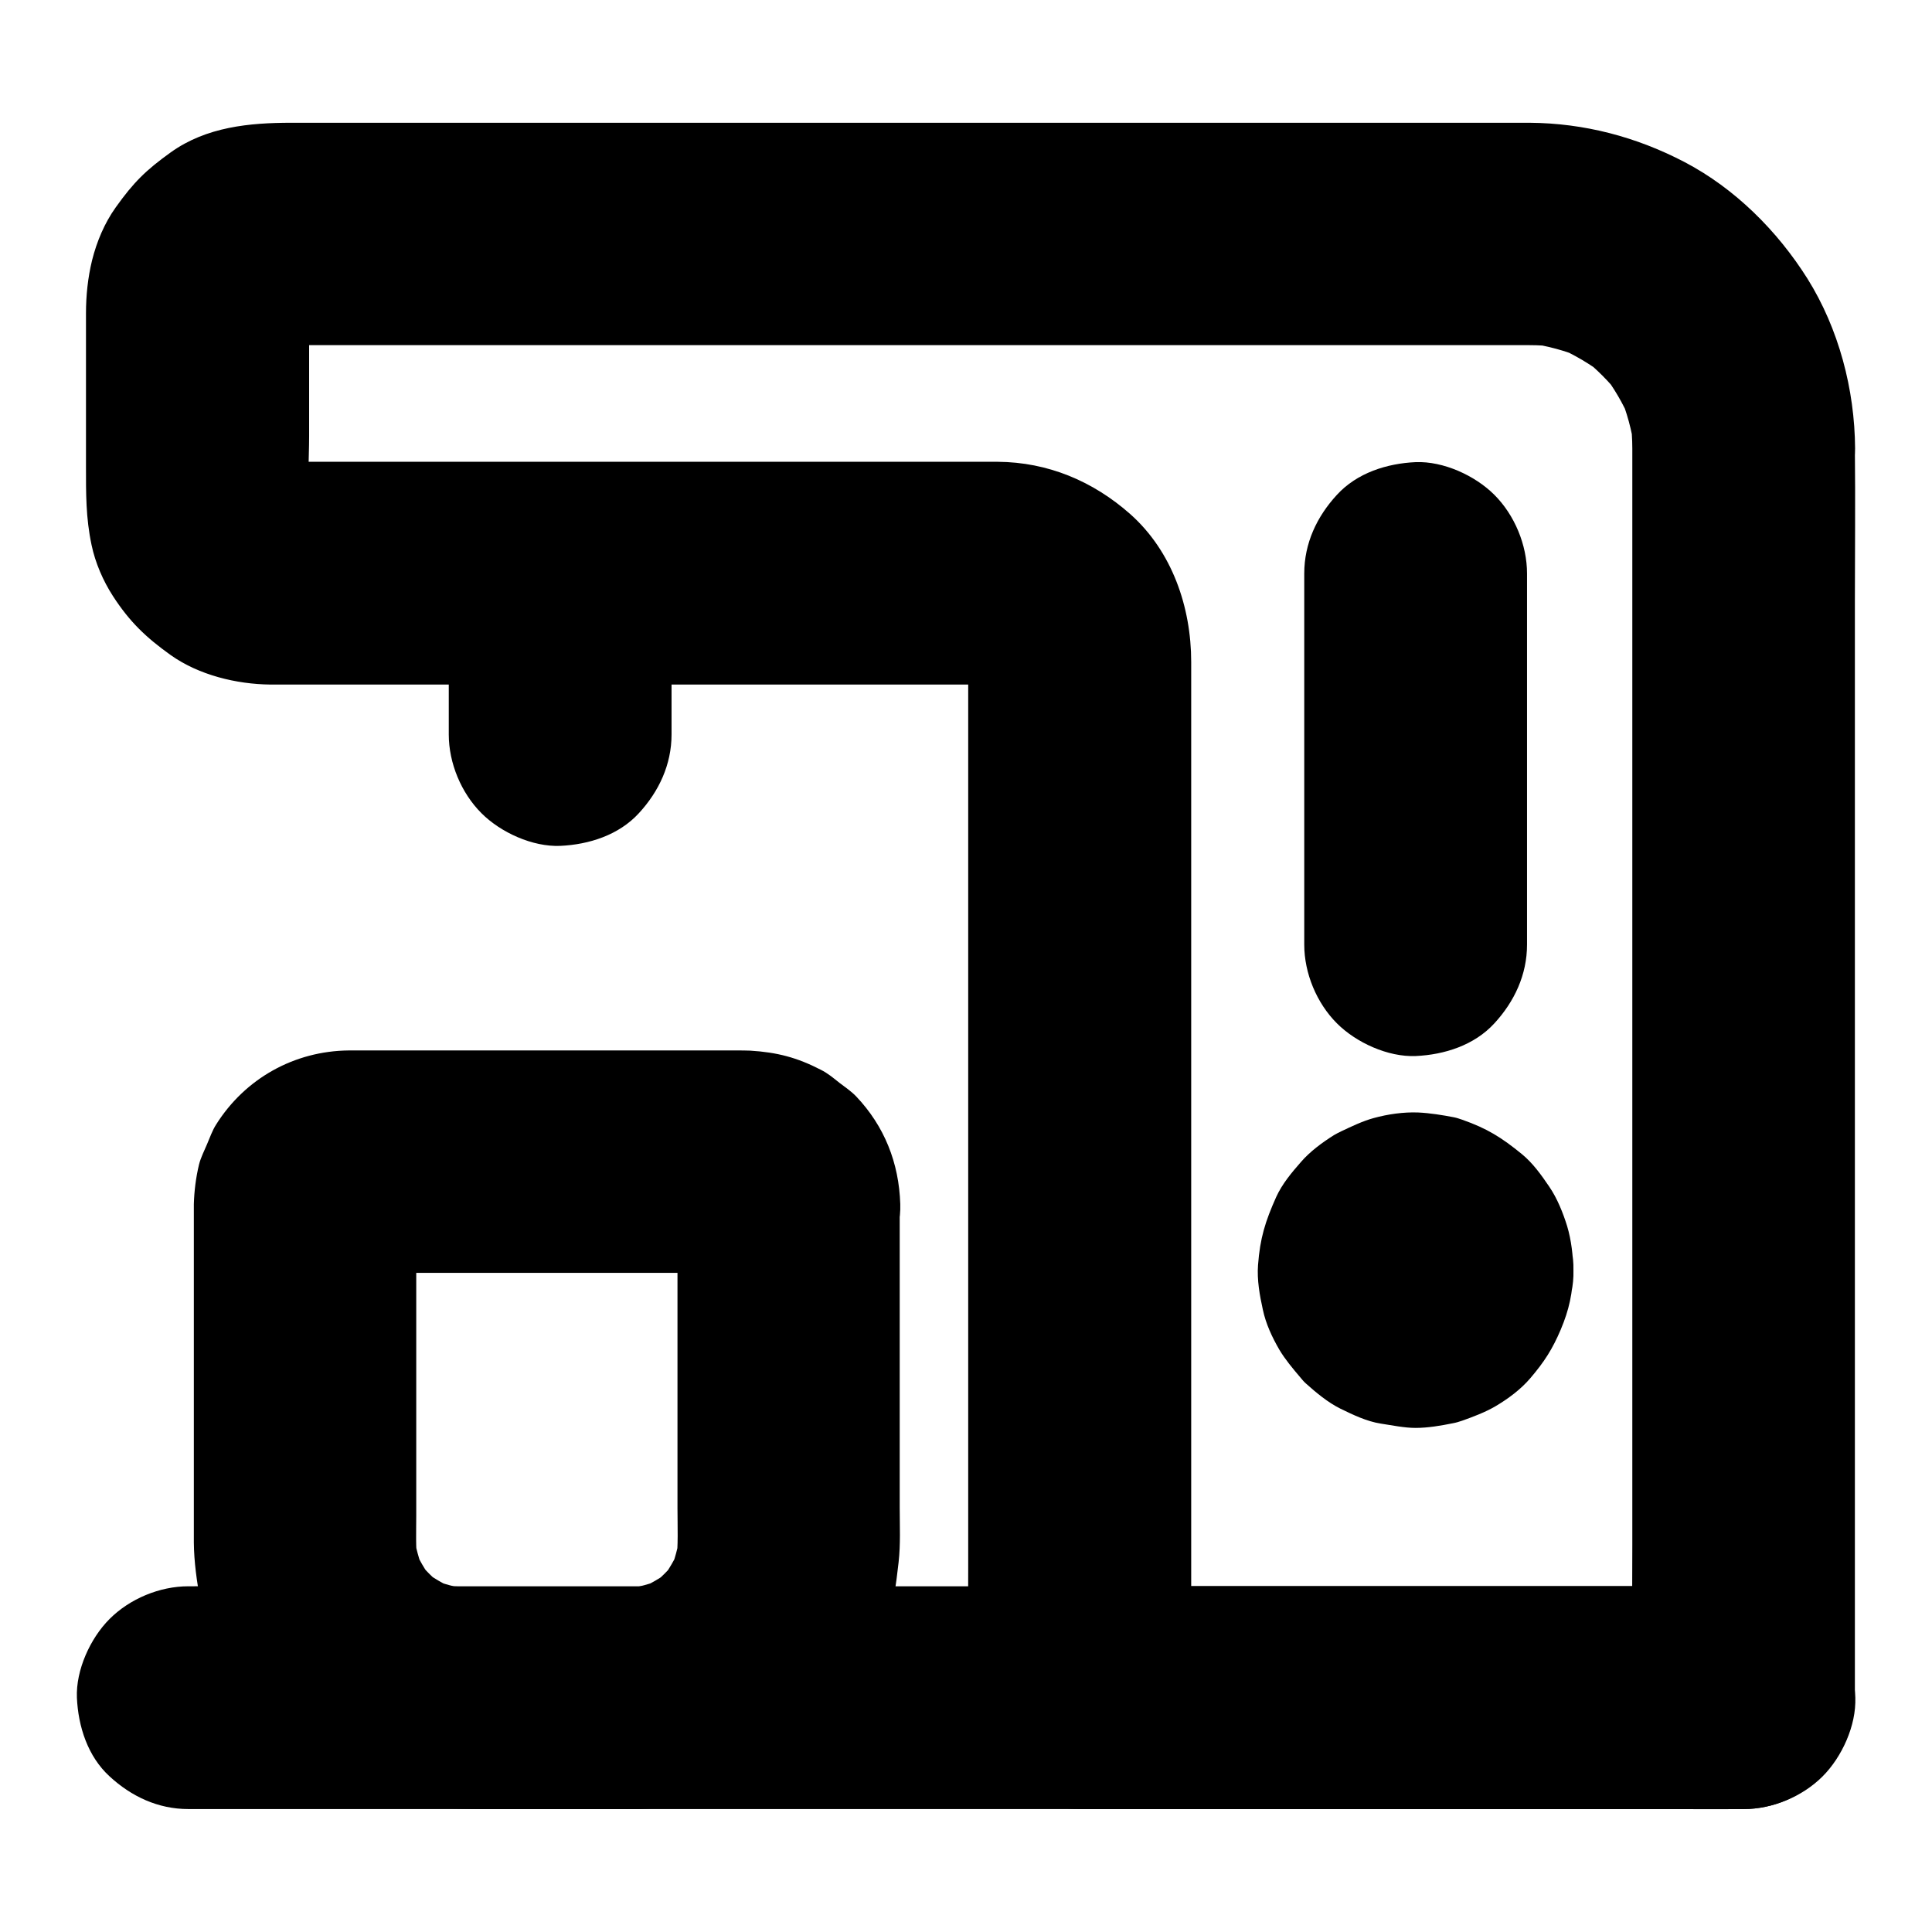
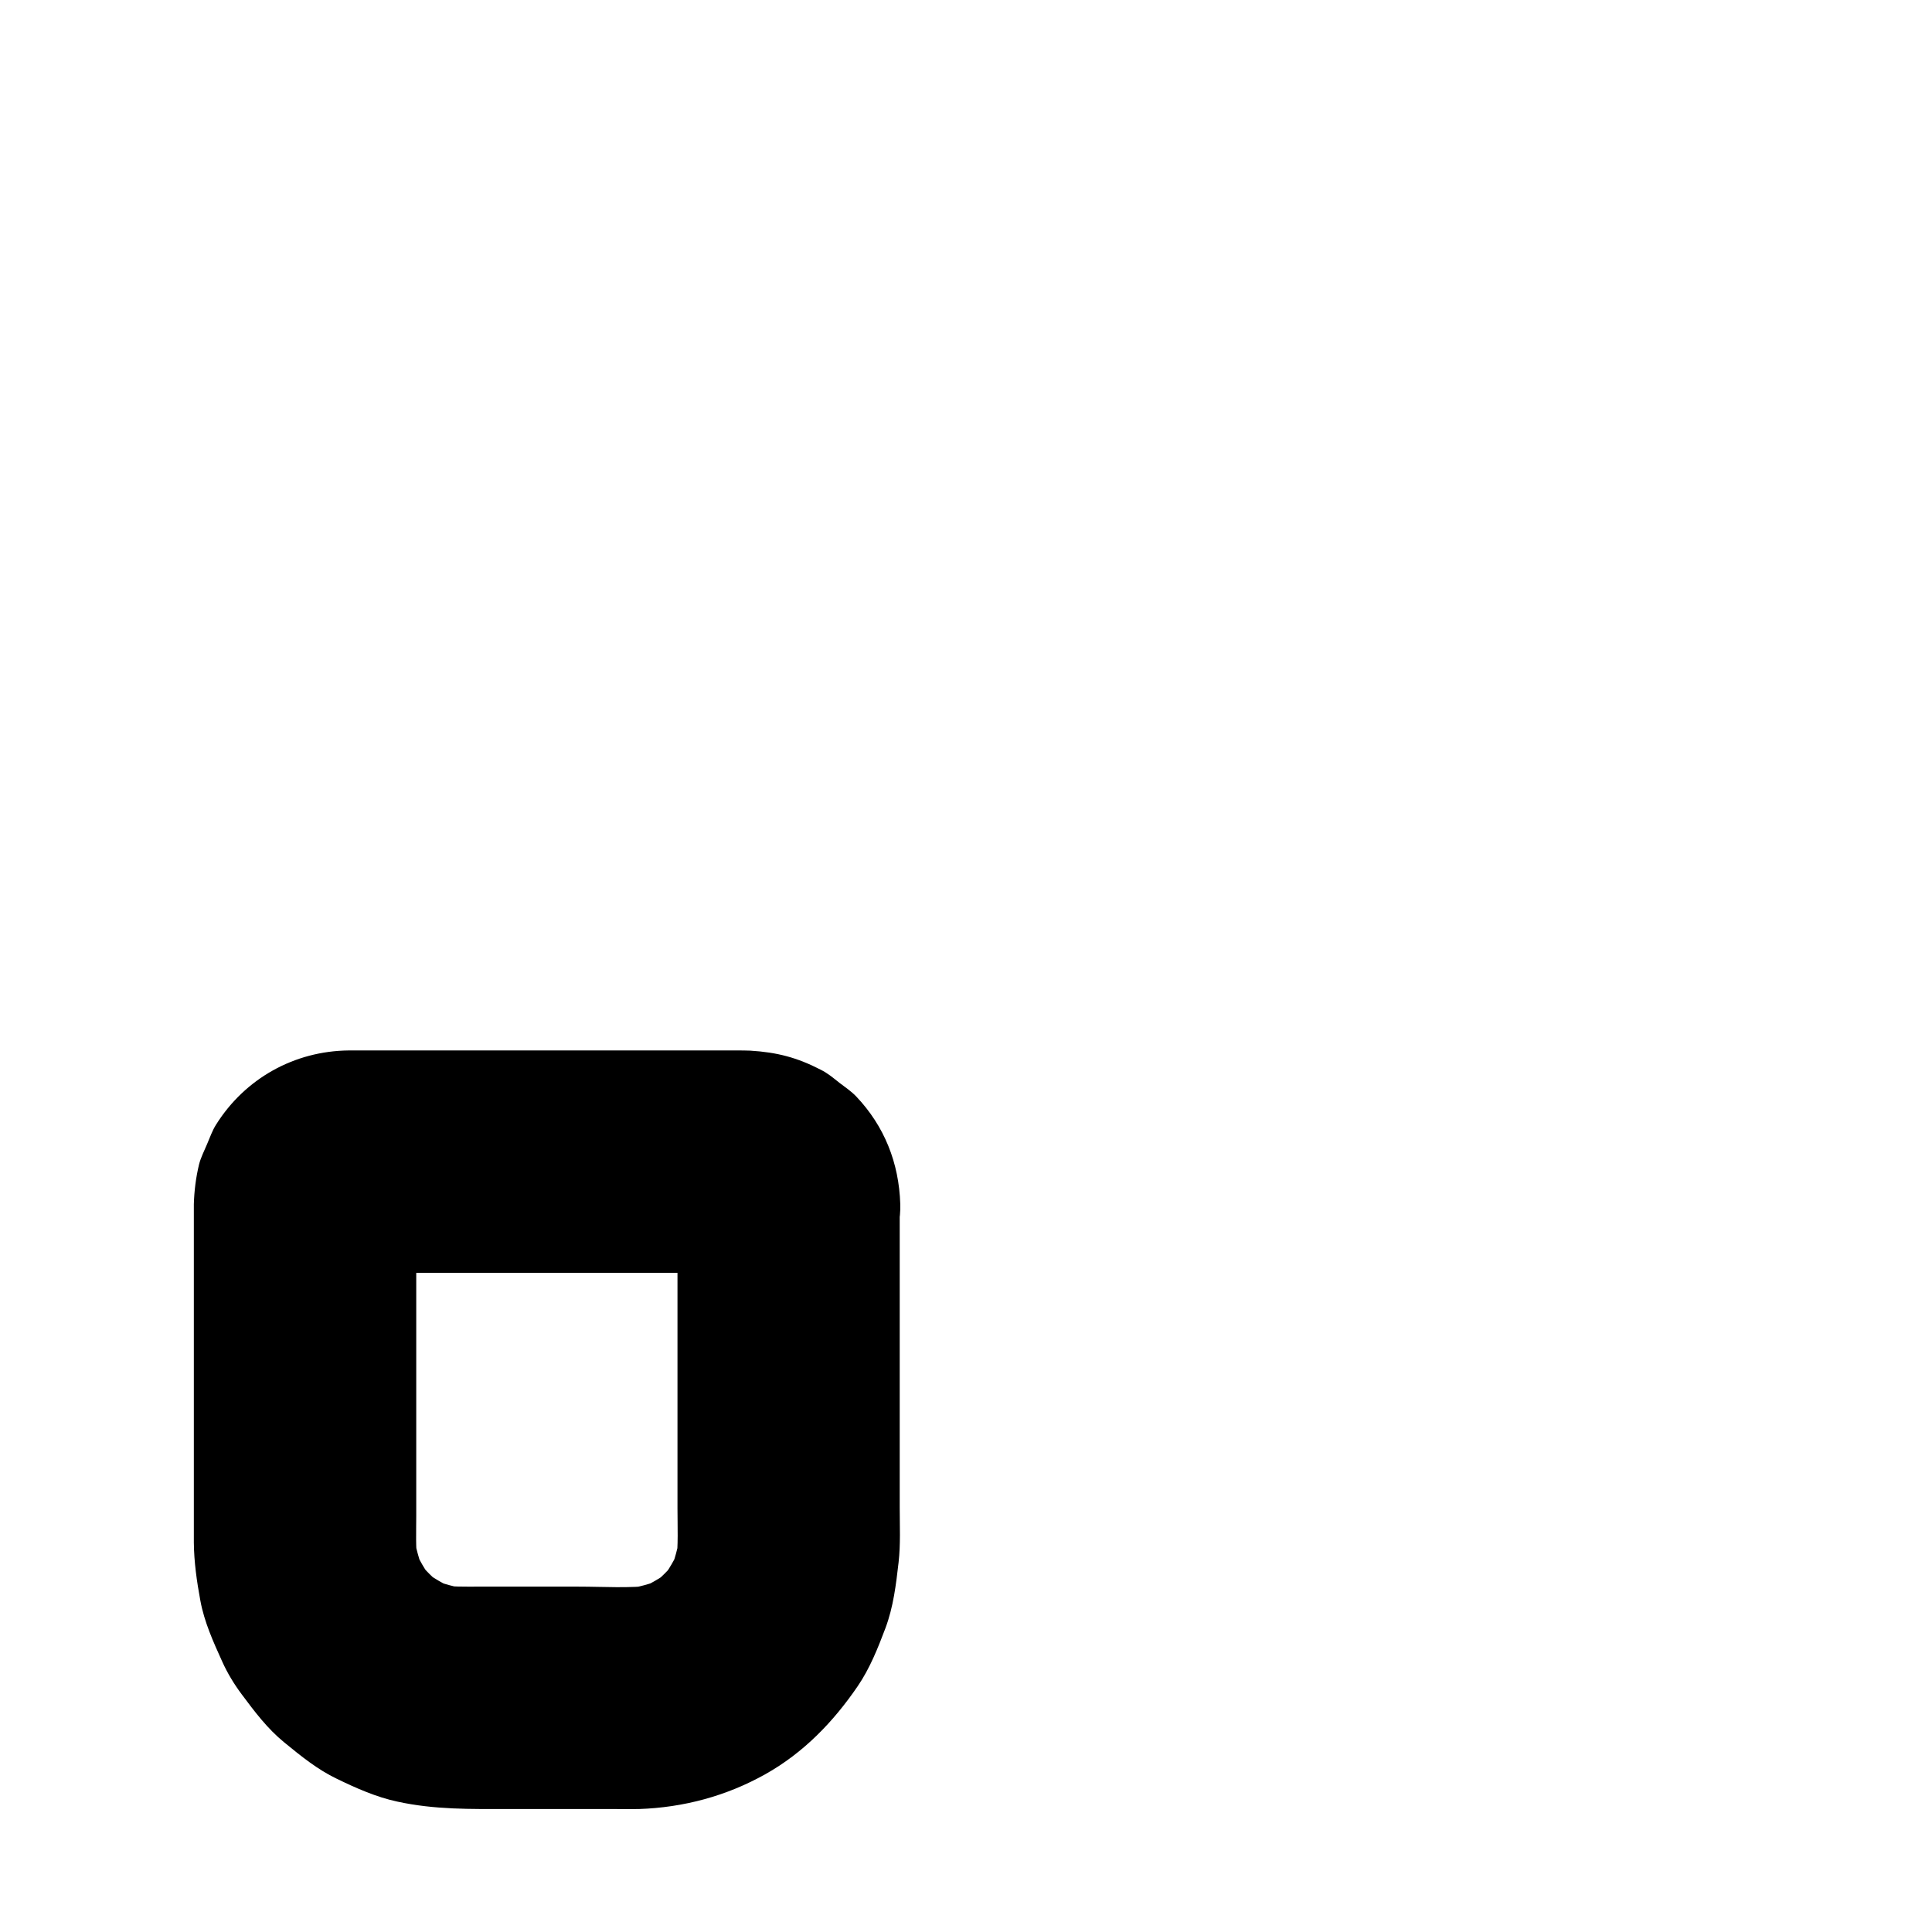
<svg xmlns="http://www.w3.org/2000/svg" fill="#000000" width="800px" height="800px" version="1.1" viewBox="144 144 512 512">
  <g>
-     <path d="m193.9 623.42h11.07 29.961 44.281 54.27 59.188 59.73 55.941 47.086 33.996c5.363 0 10.676 0.051 16.039 0h0.688c7.578 0 15.5-3.297 20.859-8.66 5.117-5.117 8.953-13.531 8.66-20.859-0.344-7.625-2.856-15.547-8.66-20.859-5.758-5.312-12.891-8.66-20.859-8.66h-11.07-29.961-44.281-54.27-59.188-59.73-55.941-47.086-33.996c-5.363 0-10.676-0.051-16.039 0h-0.688c-7.578 0-15.5 3.297-20.859 8.66-5.117 5.117-8.953 13.531-8.66 20.859 0.344 7.625 2.856 15.547 8.66 20.859 5.754 5.312 12.84 8.66 20.859 8.66z" />
-     <path d="m576.58 262.83v33.16 79.113 95.598 82.559c0 13.332-0.148 26.715 0 40.051v0.543c9.84-9.84 19.68-19.68 29.52-29.52h-17.562-41.871-50.922-43.836c-7.133 0-14.316-0.098-21.453 0h-0.297l29.52 29.52v-21.992-54.516-69.52-67.648-48.855-11.906c0-14.516-5.066-29.324-16.137-39.164-9.891-8.758-21.844-13.777-35.129-13.875h-3.246-17.074-61.695-68.734-40.297c-1.426 0-2.856 0-4.281-0.195 2.609 0.344 5.215 0.688 7.871 1.031-1.723-0.246-3.394-0.738-5.019-1.379 2.363 0.984 4.723 1.969 7.035 2.953-1.574-0.688-3-1.574-4.328-2.609 1.969 1.523 3.984 3.102 5.953 4.625-1.133-0.934-2.164-1.969-3.102-3.102 1.523 1.969 3.102 3.984 4.625 5.953-1.031-1.379-1.918-2.805-2.609-4.328 0.984 2.363 1.969 4.723 2.953 7.035-0.688-1.625-1.133-3.246-1.379-5.019 0.344 2.609 0.688 5.215 1.031 7.871-0.789-6.445-0.195-13.188-0.195-19.633v-28.586c0-2.754-0.148-5.609 0.195-8.363-0.344 2.609-0.688 5.215-1.031 7.871 0.246-1.723 0.738-3.394 1.379-5.019-0.984 2.363-1.969 4.723-2.953 7.035 0.688-1.574 1.574-3 2.609-4.328-1.523 1.969-3.102 3.984-4.625 5.953 0.934-1.133 1.969-2.164 3.102-3.102-1.969 1.523-3.984 3.102-5.953 4.625 1.379-1.031 2.805-1.918 4.328-2.609-2.363 0.984-4.723 1.969-7.035 2.953 1.625-0.688 3.246-1.133 5.019-1.379-2.609 0.344-5.215 0.688-7.871 1.031 3.691-0.441 7.477-0.195 11.168-0.195h24.305 36.406 44.574 48.562 49.152 45.609 37.984 26.812 11.562c2.559 0 5.117 0.148 7.625 0.492-2.609-0.344-5.215-0.688-7.871-1.031 5.019 0.688 9.938 2.016 14.613 3.984-2.363-0.984-4.723-1.969-7.035-2.953 4.574 1.969 8.809 4.477 12.742 7.477-1.969-1.523-3.984-3.102-5.953-4.625 3.691 2.902 7.035 6.25 9.938 9.938-1.523-1.969-3.102-3.984-4.625-5.953 3.051 3.938 5.512 8.215 7.477 12.742-0.984-2.363-1.969-4.723-2.953-7.035 1.969 4.676 3.297 9.594 3.984 14.613-0.344-2.609-0.688-5.215-1.031-7.871 0.254 2.566 0.449 5.078 0.449 7.586 0.051 7.578 3.246 15.5 8.66 20.859 5.117 5.117 13.531 8.953 20.859 8.66 7.625-0.344 15.547-2.856 20.859-8.66 5.266-5.758 8.707-12.891 8.66-20.859-0.098-15.645-4.328-31.734-12.645-45.02-7.969-12.645-19.188-23.859-32.52-30.848-12.793-6.691-26.617-10.332-41.133-10.43h-2.805-48.414-86.246-94.613-75.078-20.91c-11.168 0-22.535 1.082-31.98 7.824-6.641 4.773-9.84 7.922-14.613 14.613-2.953 4.133-5.019 9.055-6.25 13.973-1.133 4.625-1.625 9.398-1.625 14.121v17.859 22.633c0 7.184-0.051 13.676 1.477 20.859 0.984 4.723 3.051 9.496 5.656 13.531 4.43 6.84 8.758 10.973 15.301 15.645 7.477 5.312 17.418 7.723 26.422 7.824h4.379 27.207 91.07 67.059c1.918 0 3.836-0.051 5.805 0.148-2.609-0.344-5.215-0.688-7.871-1.031 1.969 0.297 3.836 0.789 5.707 1.523-2.363-0.984-4.723-1.969-7.035-2.953 1.77 0.789 3.394 1.77 4.969 2.953-1.969-1.523-3.984-3.102-5.953-4.625 1.328 1.082 2.508 2.262 3.59 3.59-1.523-1.969-3.102-3.984-4.625-5.953 1.18 1.523 2.164 3.199 2.953 4.969-0.984-2.363-1.969-4.723-2.953-7.035 0.738 1.871 1.23 3.738 1.523 5.707-0.344-2.609-0.688-5.215-1.031-7.871 0.344 3.148 0.148 6.394 0.148 9.543v19.875 65.781 80.047 69.422c0 11.316-0.098 22.633 0 33.949v0.441c0 15.941 13.531 29.52 29.52 29.52h17.562 41.871 50.922 43.836c7.133 0 14.316 0.098 21.453 0h0.297c15.941 0 29.52-13.531 29.52-29.52v-33.16-79.113-95.598-82.559c0-13.332 0.148-26.715 0-40.051v-0.543c0-7.578-3.297-15.5-8.66-20.859-5.117-5.117-13.531-8.953-20.859-8.66-7.625 0.344-15.547 2.856-20.859 8.66-5.262 5.711-8.605 12.797-8.605 20.816z" />
-     <path d="m262.93 295.99v37.293 5.363c0 7.578 3.297 15.5 8.66 20.859 5.117 5.117 13.531 8.953 20.859 8.66 7.625-0.344 15.547-2.856 20.859-8.66 5.312-5.758 8.66-12.891 8.66-20.859v-37.293-5.363c0-7.578-3.297-15.5-8.66-20.859-5.117-5.117-13.531-8.953-20.859-8.66-7.625 0.344-15.547 2.856-20.859 8.66-5.312 5.758-8.66 12.84-8.66 20.859z" />
    <path d="m323.54 463.07v31.785 48.906c0 4.82 0.246 9.742-0.344 14.562 0.344-2.609 0.688-5.215 1.031-7.871-0.492 3.543-1.426 6.938-2.754 10.234 0.984-2.363 1.969-4.723 2.953-7.035-1.426 3.394-3.297 6.543-5.512 9.496 1.523-1.969 3.102-3.984 4.625-5.953-2.117 2.707-4.574 5.117-7.281 7.281 1.969-1.523 3.984-3.102 5.953-4.625-2.953 2.262-6.102 4.082-9.496 5.512 2.363-0.984 4.723-1.969 7.035-2.953-3.297 1.328-6.691 2.262-10.234 2.754 2.609-0.344 5.215-0.688 7.871-1.031-6.594 0.836-13.43 0.344-20.074 0.344h-26.961c-3.297 0-6.594 0.051-9.891-0.344 2.609 0.344 5.215 0.688 7.871 1.031-3.543-0.492-6.938-1.426-10.234-2.754 2.363 0.984 4.723 1.969 7.035 2.953-3.394-1.426-6.543-3.297-9.496-5.512 1.969 1.523 3.984 3.102 5.953 4.625-2.707-2.117-5.117-4.574-7.281-7.281 1.523 1.969 3.102 3.984 4.625 5.953-2.262-2.953-4.082-6.102-5.512-9.496 0.984 2.363 1.969 4.723 2.953 7.035-1.328-3.297-2.262-6.691-2.754-10.234 0.344 2.609 0.688 5.215 1.031 7.871-0.543-4.184-0.344-8.414-0.344-12.594v-21.352-50.086c0-4.133-0.297-8.414 0.098-12.547-0.344 2.609-0.688 5.215-1.031 7.871 0.148-1.082 0.441-2.117 0.887-3.148-0.984 2.363-1.969 4.723-2.953 7.035 0.395-0.789 0.789-1.477 1.277-2.215-1.523 1.969-3.102 3.984-4.625 5.953 0.688-0.836 1.379-1.574 2.262-2.262-1.969 1.523-3.984 3.102-5.953 4.625 0.688-0.492 1.426-0.934 2.215-1.277-2.363 0.984-4.723 1.969-7.035 2.953 1.031-0.441 2.066-0.688 3.148-0.887-2.609 0.344-5.215 0.688-7.871 1.031 3.789-0.344 7.723-0.098 11.562-0.098h25.289 57.516c4.676 0 9.445-0.344 14.07 0.098-2.609-0.344-5.215-0.688-7.871-1.031 1.082 0.148 2.117 0.441 3.148 0.887-2.363-0.984-4.723-1.969-7.035-2.953 0.789 0.395 1.477 0.789 2.215 1.277-1.969-1.523-3.984-3.102-5.953-4.625 0.836 0.688 1.574 1.379 2.262 2.262-1.523-1.969-3.102-3.984-4.625-5.953 0.492 0.688 0.934 1.426 1.277 2.215-0.984-2.363-1.969-4.723-2.953-7.035 0.441 1.031 0.688 2.066 0.887 3.148-0.344-2.609-0.688-5.215-1.031-7.871 0.004 0.387 0.055 0.832 0.055 1.324 0.246 7.723 3.148 15.352 8.66 20.859 5.117 5.117 13.531 8.953 20.859 8.66 7.625-0.344 15.547-2.856 20.859-8.66 5.215-5.656 8.906-12.941 8.66-20.859-0.344-10.875-4.184-20.613-11.711-28.535-1.277-1.328-3-2.508-4.43-3.59-1.672-1.328-3.051-2.508-4.922-3.445-6.297-3.246-11.562-4.625-18.695-5.066-1.18-0.051-2.41-0.051-3.59-0.051h-18.5-58.402-21.352-4.574c-14.414 0.148-27.453 7.43-35.129 19.633-1.031 1.625-1.625 3.394-2.41 5.215-0.688 1.672-1.672 3.543-2.117 5.363-0.836 3.445-1.277 7.035-1.379 10.527v1.18 6.789 25.191 52.547 3.984c0.051 5.117 0.789 10.332 1.723 15.352 1.031 5.656 3.445 10.973 5.805 16.188 1.379 3.051 3.102 5.902 5.117 8.609 3.492 4.676 6.84 9.152 11.367 12.84 4.328 3.543 8.809 7.184 13.875 9.594 5.066 2.461 10.48 4.871 16.039 6.051 9.891 2.164 19.434 1.969 29.422 1.969h28.141c2.117 0 4.281 0.051 6.445 0 11.855-0.395 23.223-3.445 33.555-9.25 10.086-5.656 18.008-13.875 24.453-23.32 3.199-4.676 5.363-10.137 7.332-15.352 2.117-5.656 2.805-11.512 3.492-17.465 0.543-4.773 0.297-9.691 0.297-14.516v-26.223-51.117-3.102c0-7.578-3.297-15.5-8.66-20.859-5.117-5.117-13.531-8.953-20.859-8.66-7.625 0.344-15.547 2.856-20.859 8.66-5.168 5.754-8.512 12.84-8.512 20.859z" />
-     <path d="m489.64 295.99v33.211 52.938 12.203c0 7.578 3.297 15.5 8.66 20.859 5.117 5.117 13.531 8.953 20.859 8.66 7.625-0.344 15.547-2.856 20.859-8.66 5.312-5.758 8.66-12.891 8.66-20.859v-33.211-52.938-12.203c0-7.578-3.297-15.5-8.66-20.859-5.117-5.117-13.531-8.953-20.859-8.66-7.625 0.344-15.547 2.856-20.859 8.66-5.312 5.758-8.66 12.84-8.66 20.859z" />
-     <path d="m501.94 480.69c0 0.441 0 0.887-0.051 1.328 0.344-2.609 0.688-5.215 1.031-7.871-0.148 1.082-0.395 2.117-0.789 3.148 0.984-2.363 1.969-4.723 2.953-7.035-0.441 0.984-0.934 1.871-1.523 2.754 1.523-1.969 3.102-3.984 4.625-5.953-0.789 1.031-1.625 1.871-2.656 2.656 1.969-1.523 3.984-3.102 5.953-4.625-0.887 0.59-1.77 1.133-2.754 1.523 2.363-0.984 4.723-1.969 7.035-2.953-1.031 0.395-2.066 0.641-3.148 0.789 2.609-0.344 5.215-0.688 7.871-1.031-0.887 0.051-1.77 0.051-2.656 0 2.609 0.344 5.215 0.688 7.871 1.031-1.082-0.148-2.117-0.395-3.148-0.789 2.363 0.984 4.723 1.969 7.035 2.953-0.984-0.441-1.871-0.934-2.754-1.523 1.969 1.523 3.984 3.102 5.953 4.625-1.031-0.789-1.871-1.625-2.656-2.656 1.523 1.969 3.102 3.984 4.625 5.953-0.59-0.887-1.133-1.77-1.523-2.754 0.984 2.363 1.969 4.723 2.953 7.035-0.395-1.031-0.641-2.066-0.789-3.148 0.344 2.609 0.688 5.215 1.031 7.871-0.051-0.887-0.051-1.77 0-2.656-0.344 2.609-0.688 5.215-1.031 7.871 0.148-1.082 0.395-2.117 0.789-3.148-0.984 2.363-1.969 4.723-2.953 7.035 0.441-0.984 0.934-1.871 1.523-2.754-1.523 1.969-3.102 3.984-4.625 5.953 0.789-1.031 1.625-1.871 2.656-2.656-1.969 1.523-3.984 3.102-5.953 4.625 0.887-0.59 1.77-1.133 2.754-1.523-2.363 0.984-4.723 1.969-7.035 2.953 1.031-0.395 2.066-0.641 3.148-0.789-2.609 0.344-5.215 0.688-7.871 1.031 0.887-0.051 1.77-0.051 2.656 0-2.609-0.344-5.215-0.688-7.871-1.031 1.082 0.148 2.117 0.395 3.148 0.789-2.363-0.984-4.723-1.969-7.035-2.953 0.984 0.441 1.871 0.934 2.754 1.523-1.969-1.523-3.984-3.102-5.953-4.625 1.031 0.789 1.871 1.625 2.656 2.656-1.523-1.969-3.102-3.984-4.625-5.953 0.59 0.887 1.133 1.77 1.523 2.754-0.984-2.363-1.969-4.723-2.953-7.035 0.395 1.031 0.641 2.066 0.789 3.148-0.344-2.609-0.688-5.215-1.031-7.871 0.051 0.441 0.051 0.883 0.051 1.328 0.195 7.676 3.148 15.398 8.66 20.859 5.117 5.117 13.531 8.953 20.859 8.66 7.625-0.344 15.547-2.856 20.859-8.66 5.215-5.707 8.855-12.941 8.66-20.859-0.098-3.836-0.543-8.02-1.672-11.758-1.082-3.492-2.609-7.332-4.723-10.43-2.066-3.051-4.379-6.297-7.281-8.66-5.363-4.379-9.199-6.789-15.793-9.102-0.738-0.246-1.426-0.492-2.164-0.641-3.051-0.59-6.394-1.133-9.496-1.277-3.938-0.148-8.02 0.441-11.809 1.477-2.902 0.789-5.856 2.215-8.562 3.492-0.688 0.344-1.328 0.641-1.969 1.031-3.051 1.918-6.348 4.328-8.758 7.133-2.508 2.856-4.969 5.805-6.543 9.25-2.902 6.496-4.281 10.875-4.82 18.055-0.297 3.938 0.441 8.02 1.277 11.809 0.789 3.738 2.461 7.332 4.379 10.629 1.523 2.559 3.59 5.019 5.512 7.281 0.492 0.59 0.934 1.133 1.477 1.625 2.754 2.461 5.805 5.019 9.152 6.691 3.445 1.672 6.988 3.394 10.773 3.984 3 0.441 6.148 1.133 9.199 1.133 3.246 0 6.691-0.59 9.84-1.23 0.836-0.148 1.672-0.395 2.508-0.688 2.902-1.031 6.051-2.215 8.758-3.789 3.344-1.969 6.742-4.477 9.297-7.477 3.738-4.379 5.856-7.723 8.02-12.793 2.262-5.363 3.199-9.691 3.394-15.844 0.195-7.43-3.445-15.645-8.66-20.859-5.117-5.117-13.531-8.953-20.859-8.66-7.625 0.344-15.547 2.856-20.859 8.66-5.359 5.949-8.41 12.887-8.656 20.957z" />
  </g>
</svg>